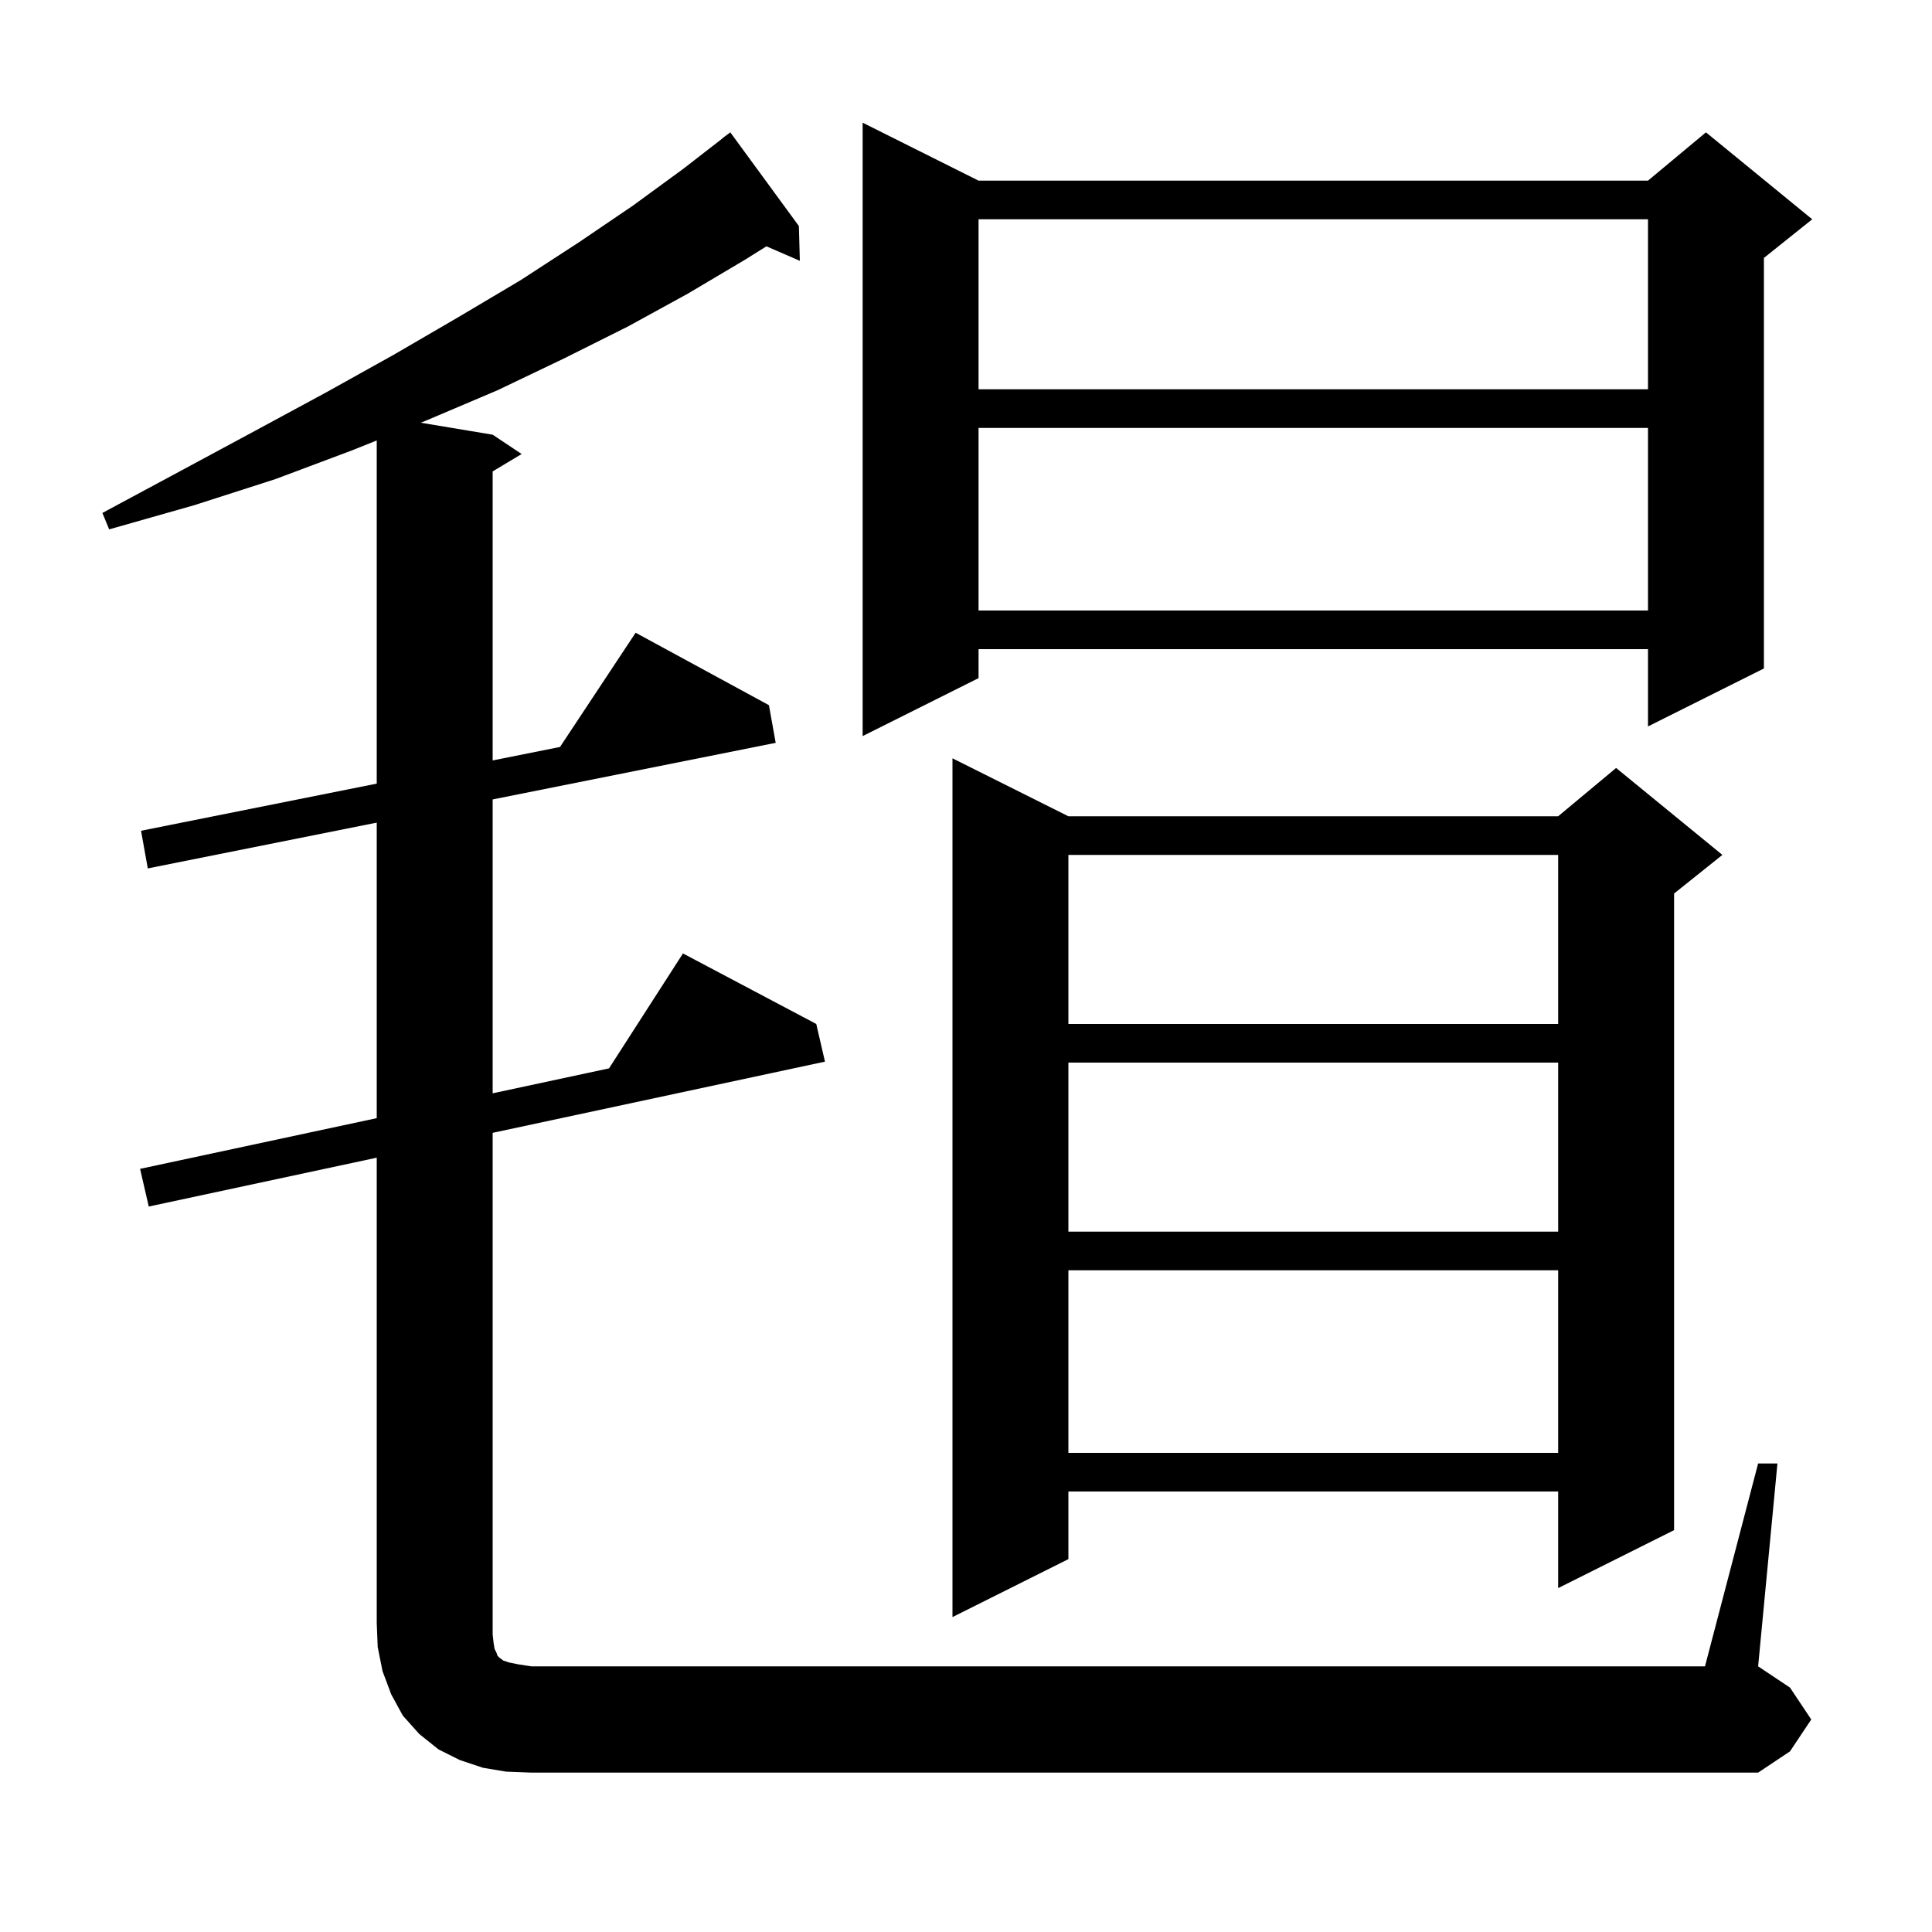
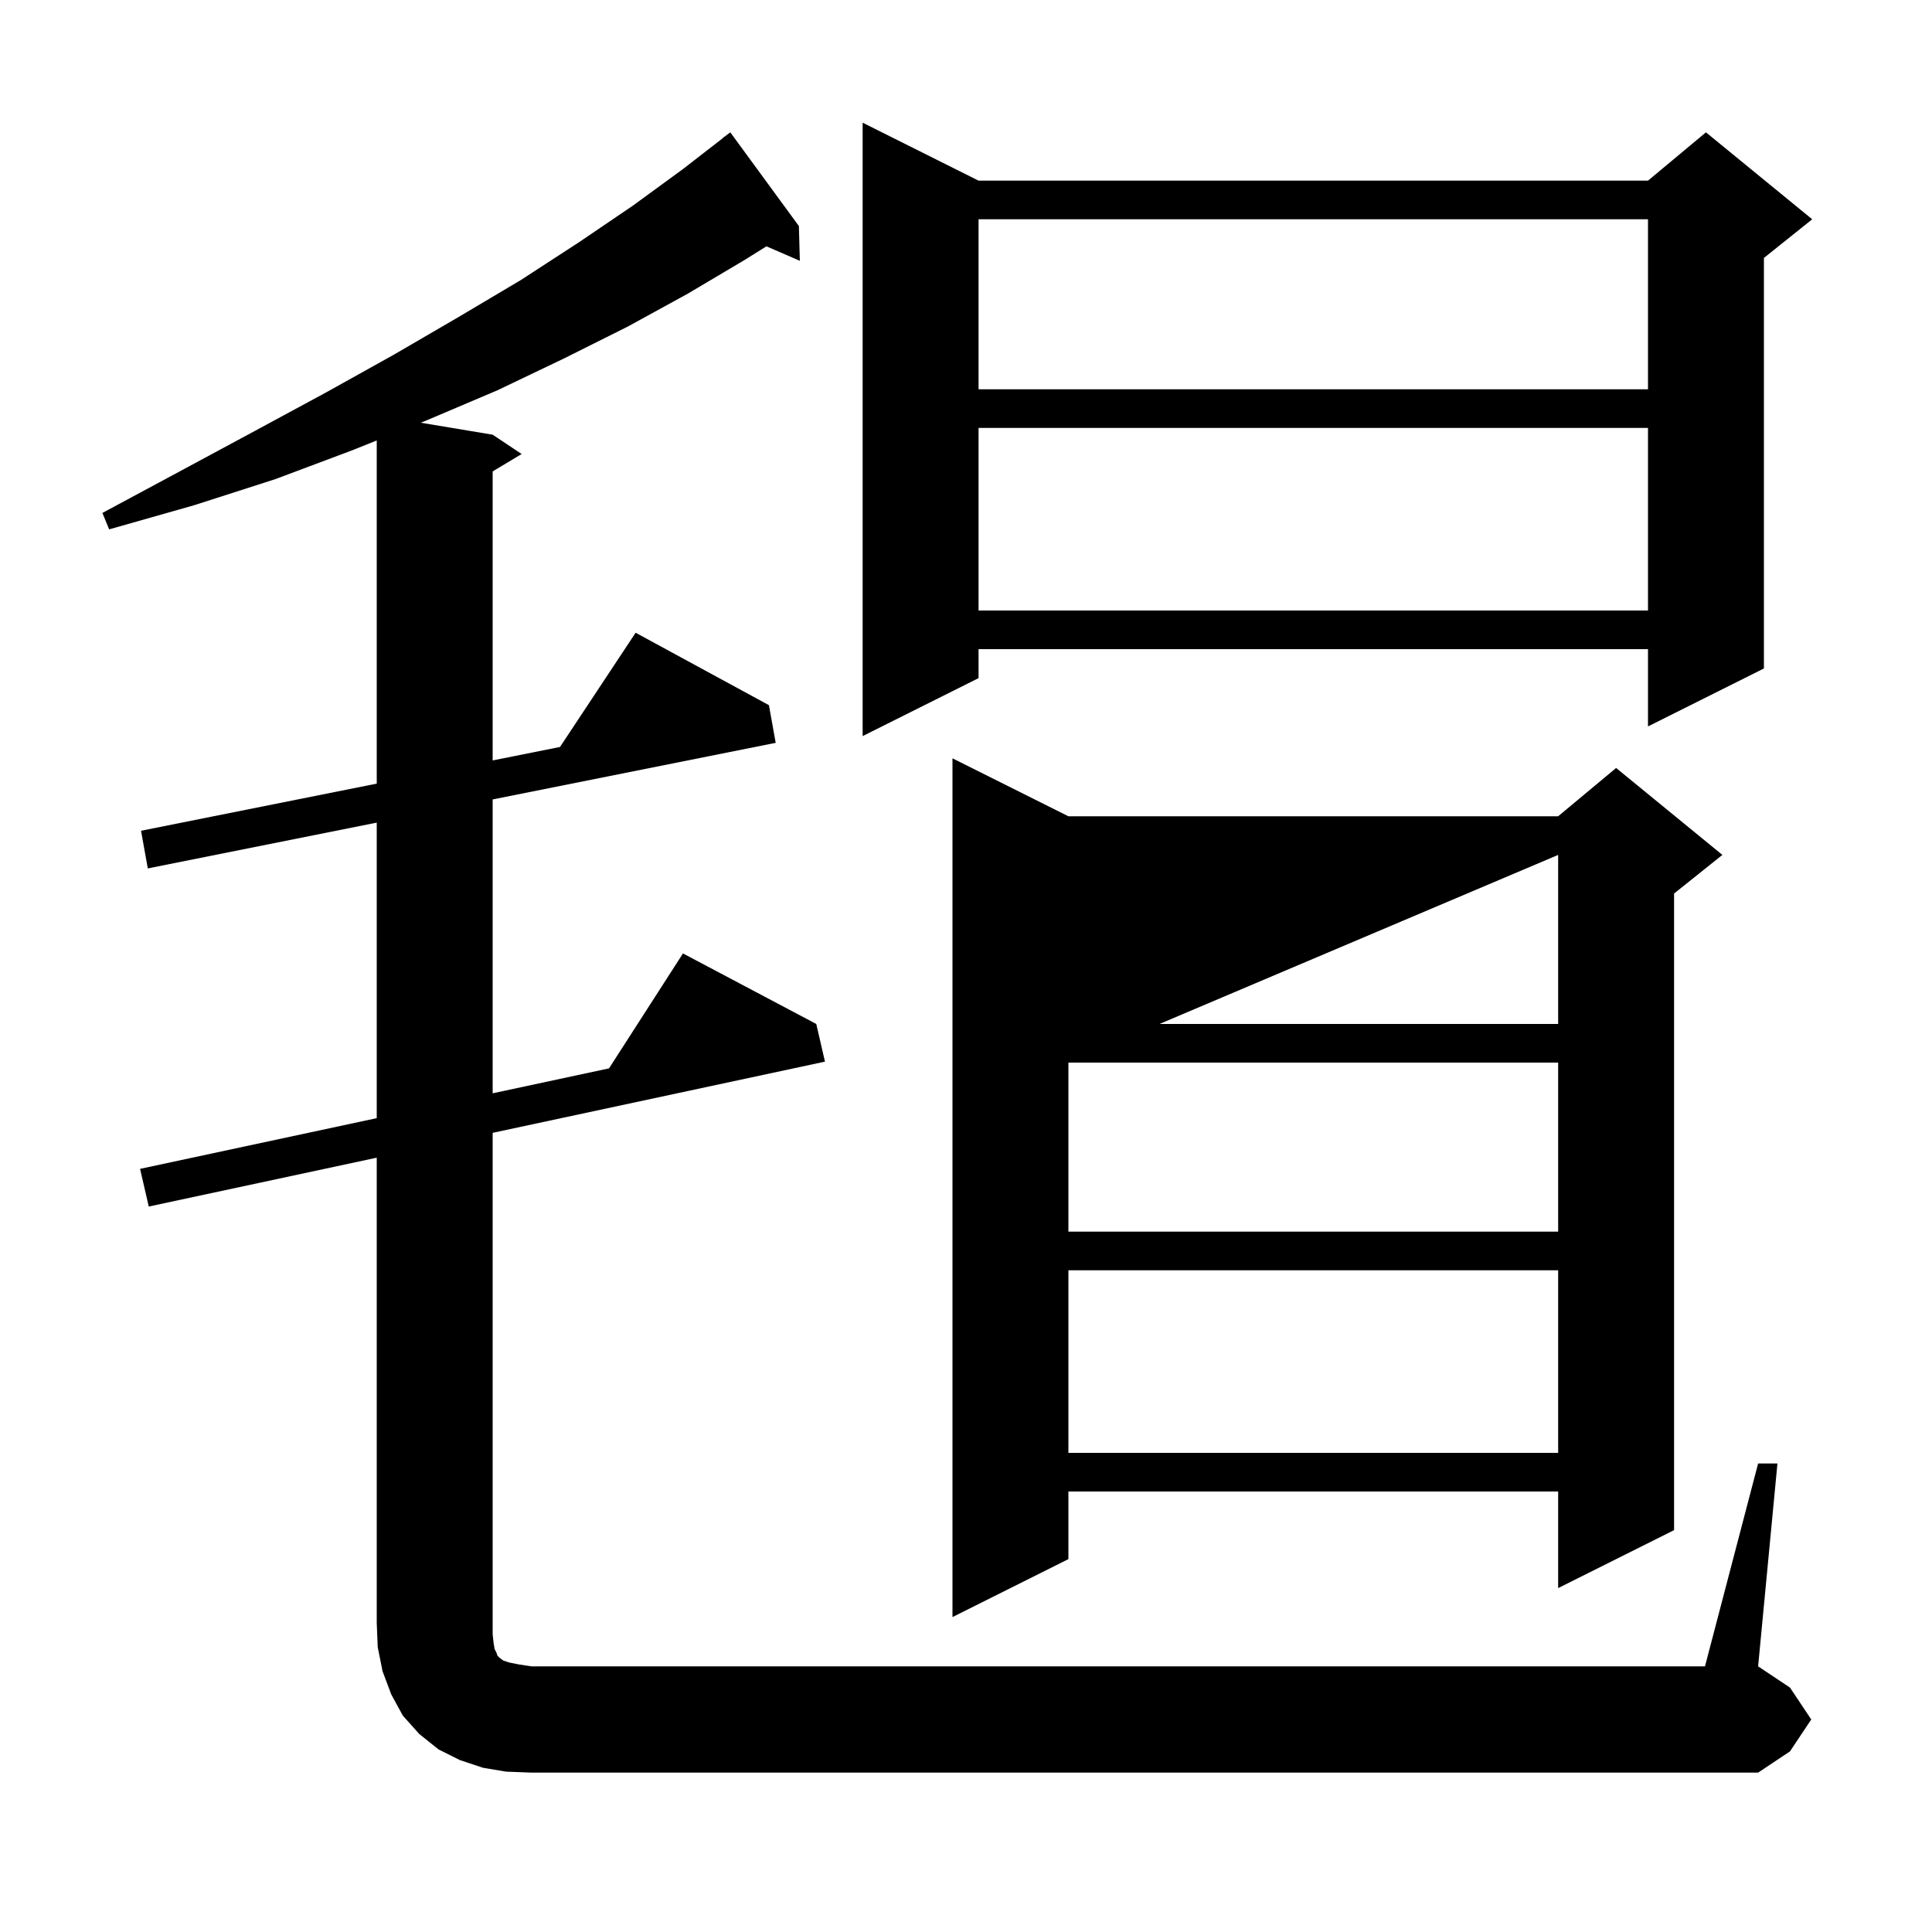
<svg xmlns="http://www.w3.org/2000/svg" version="1.1" baseProfile="full" viewBox="0 0 200 200" width="200" height="200">
  <g fill="currentColor">
-     <path d="M 182.0 151.5 L 184.0 151.5 L 182.0 172.5 L 185.3 174.7 L 187.5 178.0 L 185.3 181.3 L 182.0 183.5 L 55.0 183.5 L 52.4 183.4 L 50.0 183.0 L 47.6 182.2 L 45.4 181.1 L 43.4 179.5 L 41.7 177.6 L 40.5 175.4 L 39.6 173.0 L 39.1 170.5 L 39.0 168.0 L 39.0 119.843 L 15.4 124.9 L 14.5 121.0 L 39.0 115.75 L 39.0 85.16 L 15.3 89.9 L 14.6 86.0 L 39.0 81.12 L 39.0 45.594 L 36.5 46.6 L 28.5 49.6 L 20.1 52.3 L 11.3 54.8 L 10.6 53.1 L 18.6 48.8 L 26.4 44.6 L 33.8 40.6 L 40.8 36.7 L 47.5 32.8 L 53.9 29.0 L 59.9 25.1 L 65.5 21.3 L 70.7 17.5 L 74.811 14.312 L 74.8 14.3 L 75.6 13.7 L 82.7 23.4 L 82.8 27.0 L 79.341 25.499 L 77.1 26.9 L 71.2 30.4 L 65.0 33.8 L 58.4 37.1 L 51.5 40.4 L 44.2 43.5 L 43.556 43.759 L 51.0 45.0 L 54.0 47.0 L 51.0 48.8 L 51.0 78.72 L 57.972 77.326 L 65.8 65.5 L 79.6 73.0 L 80.3 76.9 L 51.0 82.76 L 51.0 113.179 L 63.046 110.597 L 70.7 98.7 L 84.5 106.0 L 85.4 109.9 L 51.0 117.271 L 51.0 169.2 L 51.1 170.1 L 51.2 170.7 L 51.4 171.1 L 51.5 171.4 L 51.7 171.6 L 52.1 171.9 L 52.7 172.1 L 53.7 172.3 L 55.0 172.5 L 176.5 172.5 Z M 110.6 84.5 L 161.3 84.5 L 167.3 79.5 L 178.3 88.5 L 173.3 92.5 L 173.3 158.4 L 161.3 164.4 L 161.3 154.4 L 110.6 154.4 L 110.6 161.4 L 98.6 167.4 L 98.6 78.5 Z M 110.6 131.5 L 110.6 150.4 L 161.3 150.4 L 161.3 131.5 Z M 110.6 110.0 L 110.6 127.5 L 161.3 127.5 L 161.3 110.0 Z M 110.6 88.5 L 110.6 106.0 L 161.3 106.0 L 161.3 88.5 Z M 101.3 18.7 L 170.6 18.7 L 176.6 13.7 L 187.6 22.7 L 182.6 26.7 L 182.6 69.2 L 170.6 75.2 L 170.6 67.2 L 101.3 67.2 L 101.3 70.2 L 89.3 76.2 L 89.3 12.7 Z M 101.3 44.3 L 101.3 63.2 L 170.6 63.2 L 170.6 44.3 Z M 101.3 22.7 L 101.3 40.3 L 170.6 40.3 L 170.6 22.7 Z " />
+     <path d="M 182.0 151.5 L 184.0 151.5 L 182.0 172.5 L 185.3 174.7 L 187.5 178.0 L 185.3 181.3 L 182.0 183.5 L 55.0 183.5 L 52.4 183.4 L 50.0 183.0 L 47.6 182.2 L 45.4 181.1 L 43.4 179.5 L 41.7 177.6 L 40.5 175.4 L 39.6 173.0 L 39.1 170.5 L 39.0 168.0 L 39.0 119.843 L 15.4 124.9 L 14.5 121.0 L 39.0 115.75 L 39.0 85.16 L 15.3 89.9 L 14.6 86.0 L 39.0 81.12 L 39.0 45.594 L 36.5 46.6 L 28.5 49.6 L 20.1 52.3 L 11.3 54.8 L 10.6 53.1 L 18.6 48.8 L 26.4 44.6 L 33.8 40.6 L 40.8 36.7 L 47.5 32.8 L 53.9 29.0 L 59.9 25.1 L 65.5 21.3 L 70.7 17.5 L 74.811 14.312 L 74.8 14.3 L 75.6 13.7 L 82.7 23.4 L 82.8 27.0 L 79.341 25.499 L 77.1 26.9 L 71.2 30.4 L 65.0 33.8 L 58.4 37.1 L 51.5 40.4 L 44.2 43.5 L 43.556 43.759 L 51.0 45.0 L 54.0 47.0 L 51.0 48.8 L 51.0 78.72 L 57.972 77.326 L 65.8 65.5 L 79.6 73.0 L 80.3 76.9 L 51.0 82.76 L 51.0 113.179 L 63.046 110.597 L 70.7 98.7 L 84.5 106.0 L 85.4 109.9 L 51.0 117.271 L 51.0 169.2 L 51.1 170.1 L 51.2 170.7 L 51.4 171.1 L 51.5 171.4 L 51.7 171.6 L 52.1 171.9 L 52.7 172.1 L 53.7 172.3 L 55.0 172.5 L 176.5 172.5 Z M 110.6 84.5 L 161.3 84.5 L 167.3 79.5 L 178.3 88.5 L 173.3 92.5 L 173.3 158.4 L 161.3 164.4 L 161.3 154.4 L 110.6 154.4 L 110.6 161.4 L 98.6 167.4 L 98.6 78.5 Z M 110.6 131.5 L 110.6 150.4 L 161.3 150.4 L 161.3 131.5 Z M 110.6 110.0 L 110.6 127.5 L 161.3 127.5 L 161.3 110.0 Z L 110.6 106.0 L 161.3 106.0 L 161.3 88.5 Z M 101.3 18.7 L 170.6 18.7 L 176.6 13.7 L 187.6 22.7 L 182.6 26.7 L 182.6 69.2 L 170.6 75.2 L 170.6 67.2 L 101.3 67.2 L 101.3 70.2 L 89.3 76.2 L 89.3 12.7 Z M 101.3 44.3 L 101.3 63.2 L 170.6 63.2 L 170.6 44.3 Z M 101.3 22.7 L 101.3 40.3 L 170.6 40.3 L 170.6 22.7 Z " />
  </g>
</svg>